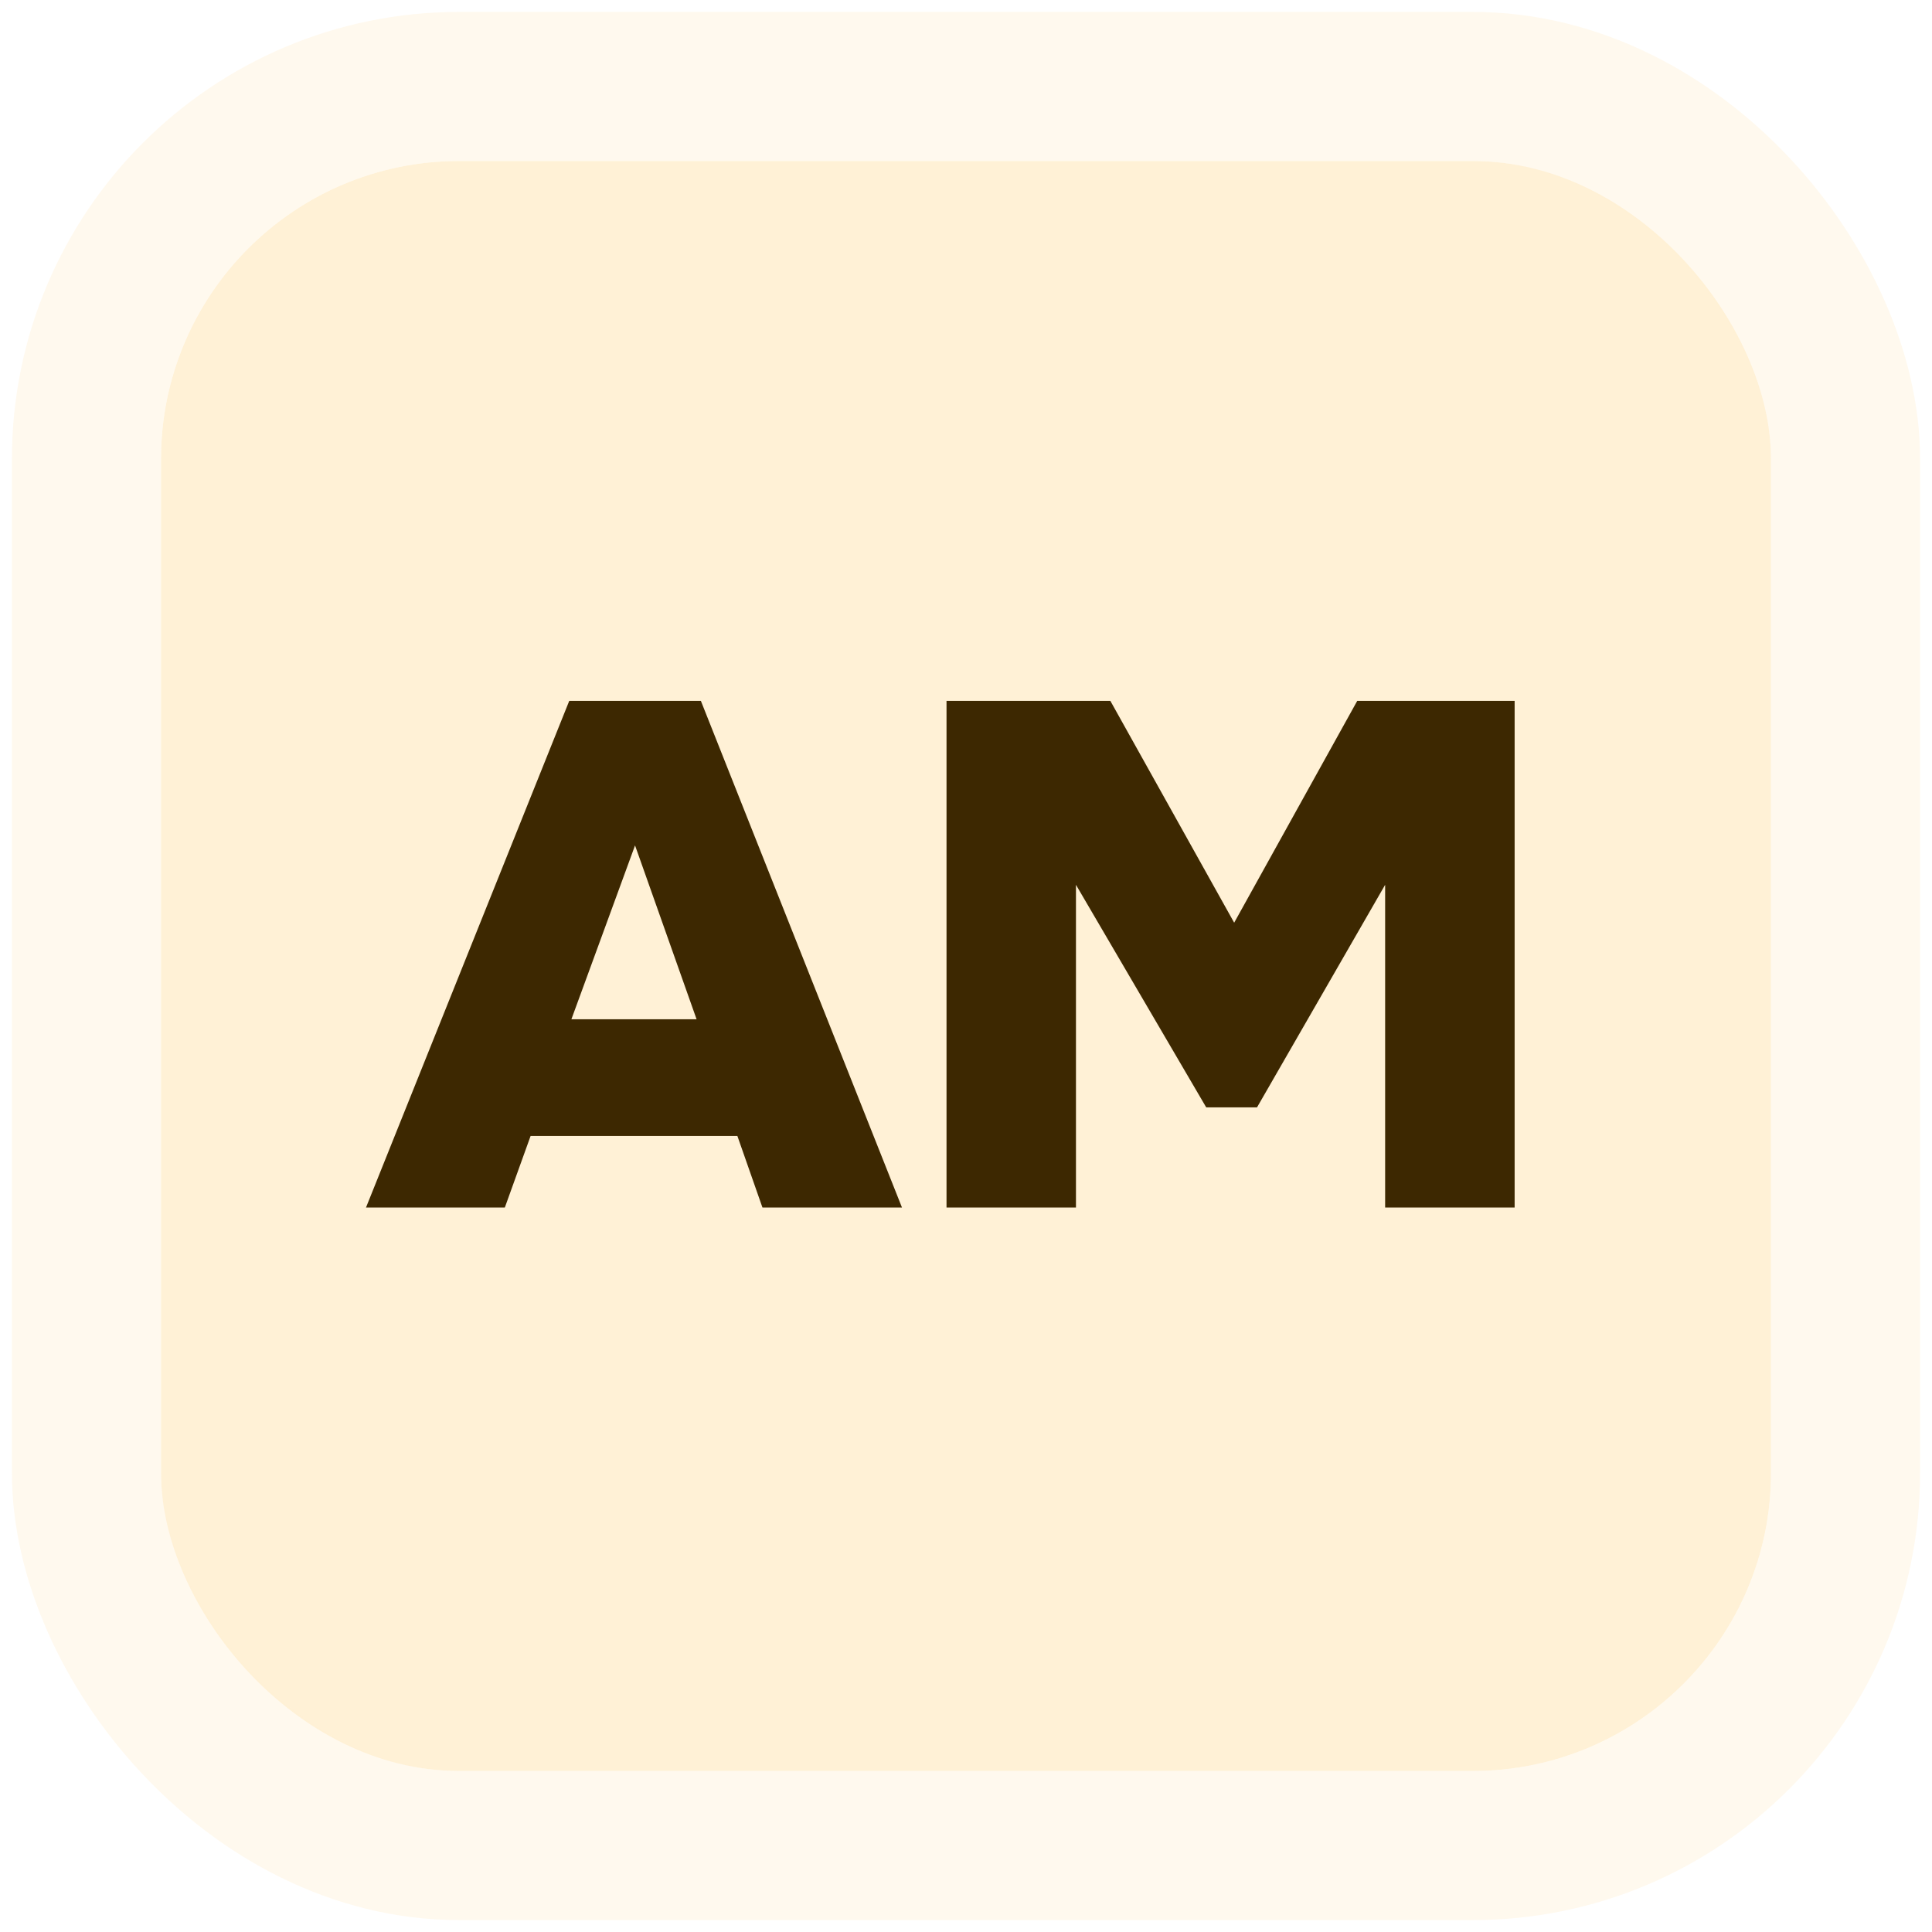
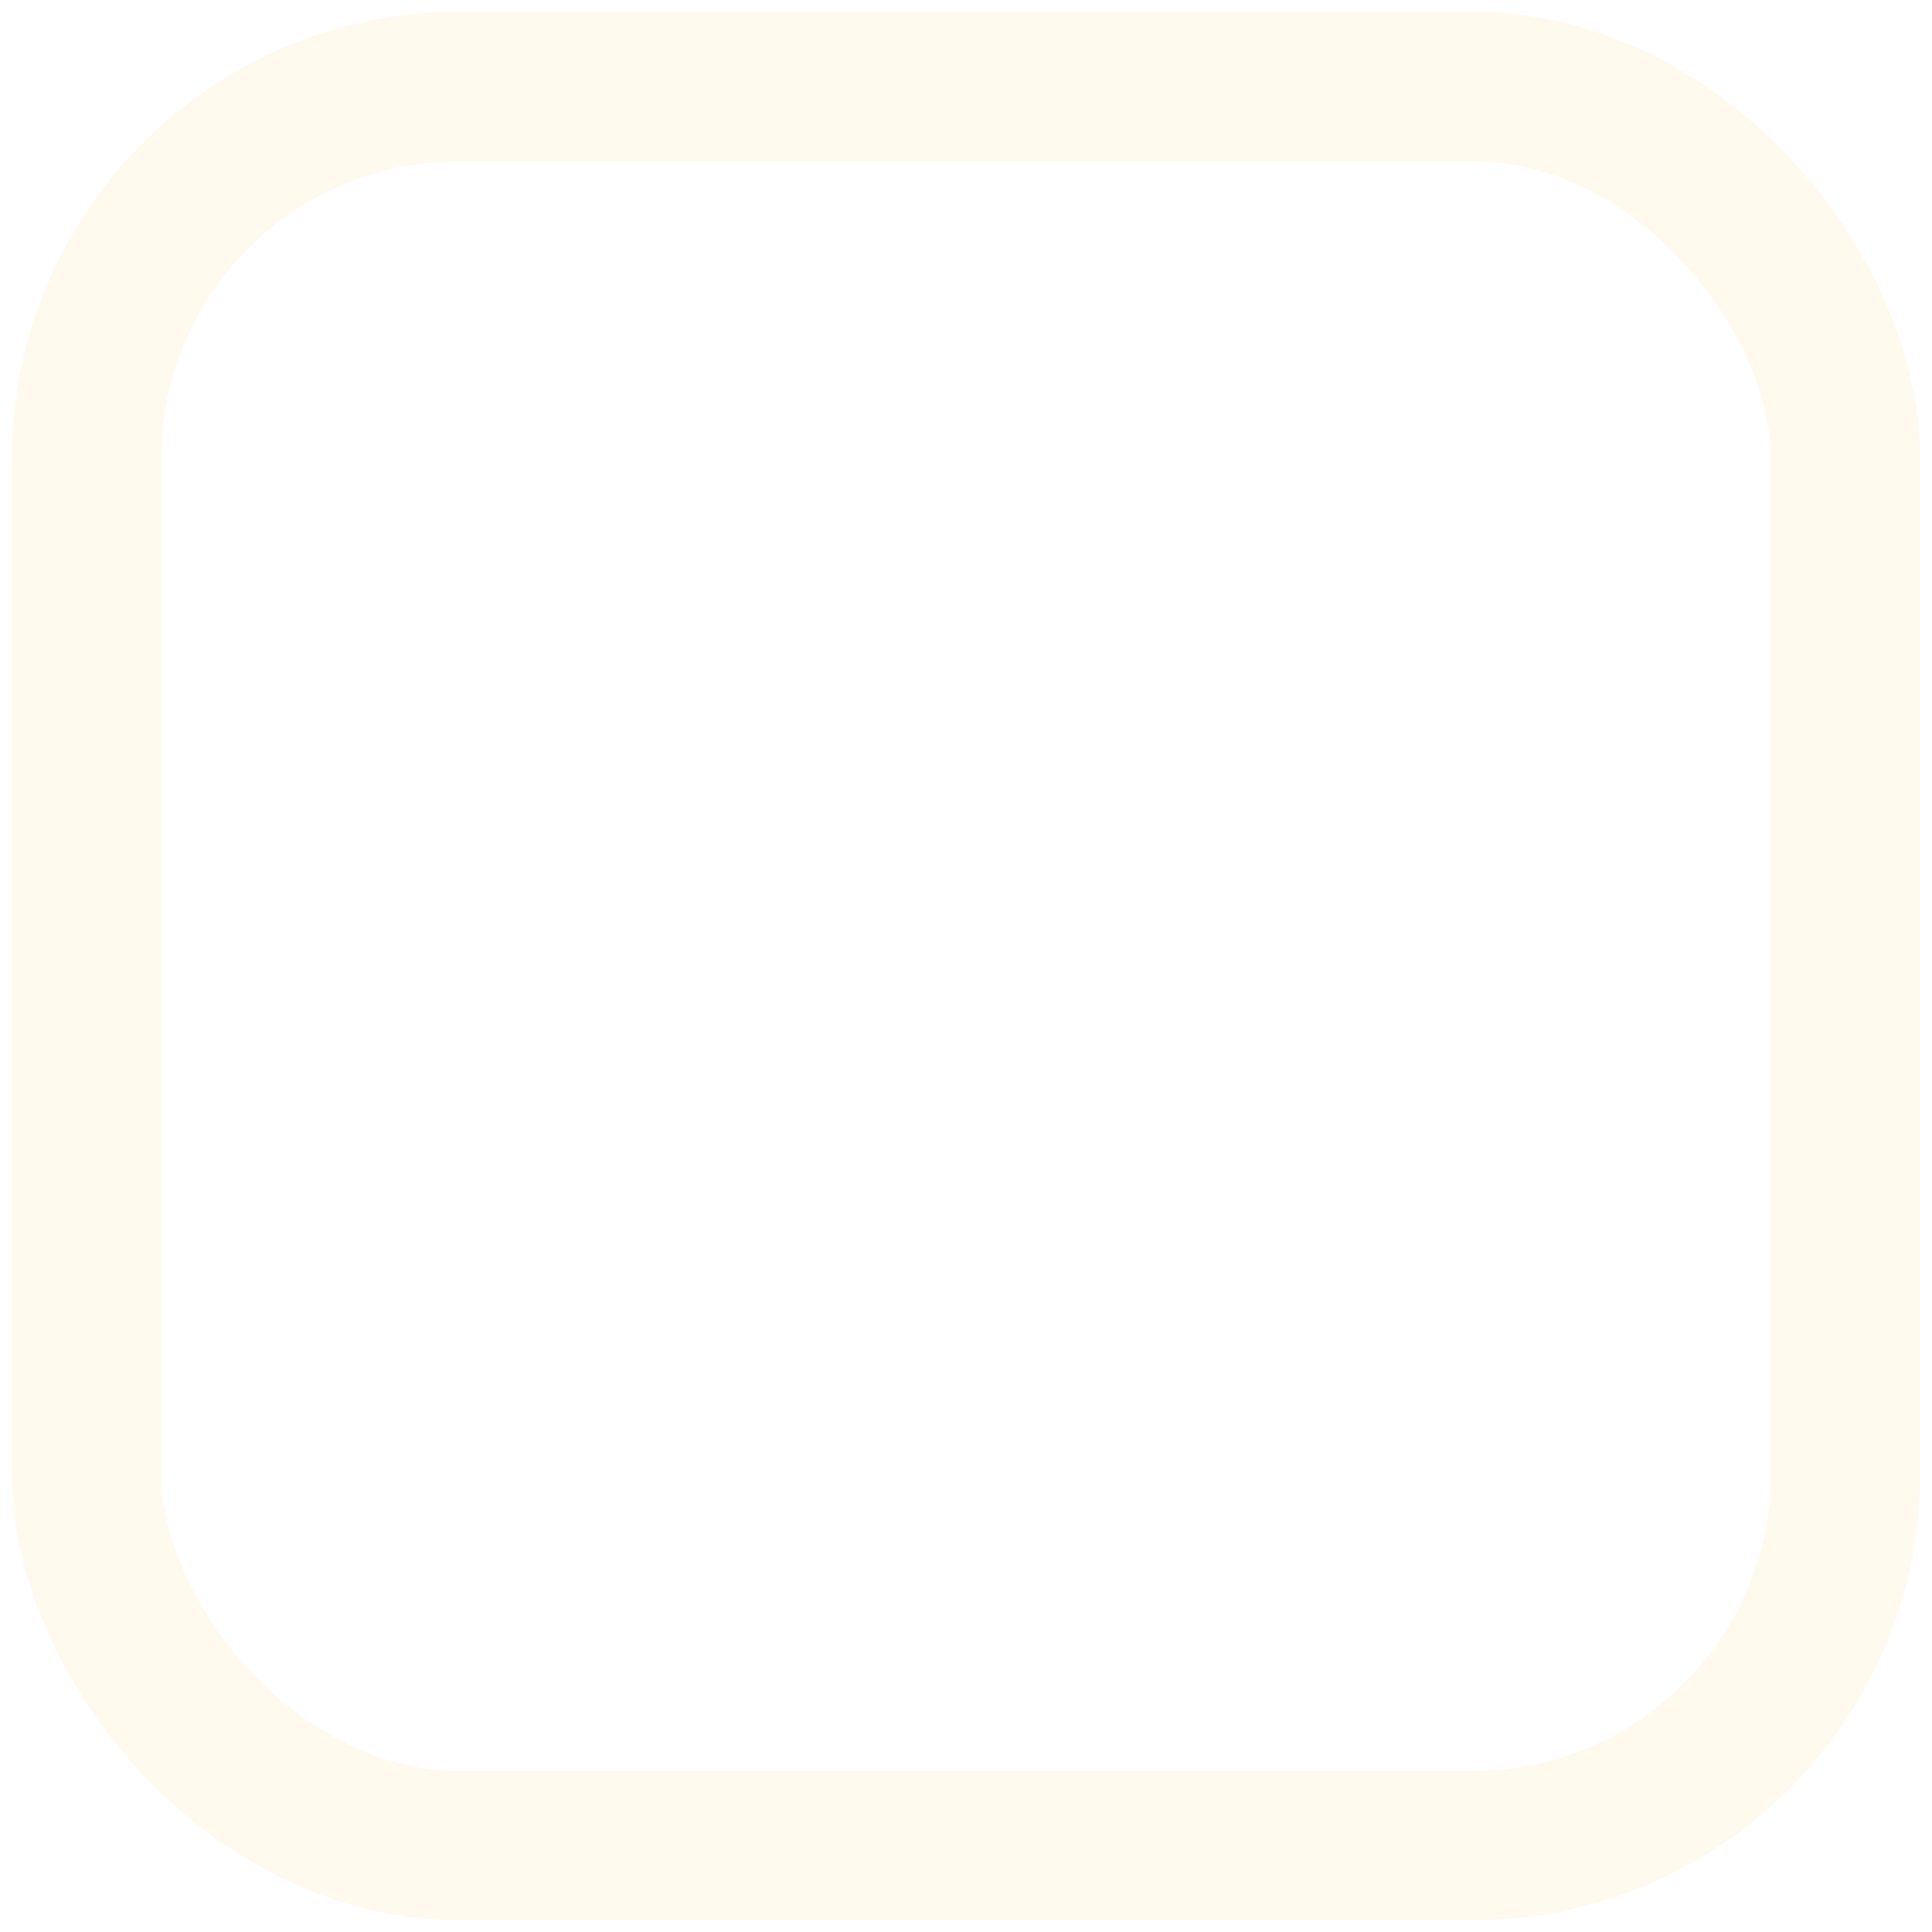
<svg xmlns="http://www.w3.org/2000/svg" fill="none" height="36" viewBox="0 0 36 36" width="36">
  <filter id="a" color-interpolation-filters="sRGB" filterUnits="userSpaceOnUse" height="35.556" width="35.556" x=".222" y=".222">
    <feFlood flood-opacity="0" result="BackgroundImageFix" />
    <feBlend in="SourceGraphic" in2="BackgroundImageFix" mode="normal" result="shape" />
    <feColorMatrix in="SourceAlpha" result="hardAlpha" type="matrix" values="0 0 0 0 0 0 0 0 0 0 0 0 0 0 0 0 0 0 127 0" />
    <feOffset />
    <feGaussianBlur stdDeviation=".926" />
    <feComposite in2="hardAlpha" k2="-1" k3="1" operator="arithmetic" />
    <feColorMatrix type="matrix" values="0 0 0 0 0.896 0 0 0 0 0.825 0 0 0 0 0.688 0 0 0 1 0" />
    <feBlend in2="shape" mode="normal" result="effect1_innerShadow_1989_24606" />
  </filter>
  <g filter="url(#a)">
-     <rect fill="#fff1d6" height="30" rx="5.556" width="30" x="3" y="3" />
    <rect height="32.778" rx="6.944" stroke="#fff1d6" stroke-opacity=".4" stroke-width="2.778" width="32.778" x="1.611" y="1.611" />
-     <path d="m6.82 22.5 3.787-9.44h2.453l3.747 9.44h-2.6l-.467-1.333h-3.853l-.48 1.333zm3.827-3.507h2.333l-1.147-3.24zm6.99 3.507v-9.44h3.053l2.307 4.133 2.293-4.133h2.933v9.44h-2.413v-6.013l-2.387 4.147h-.947l-2.427-4.147v6.013z" fill="#3d2801" />
  </g>
</svg>